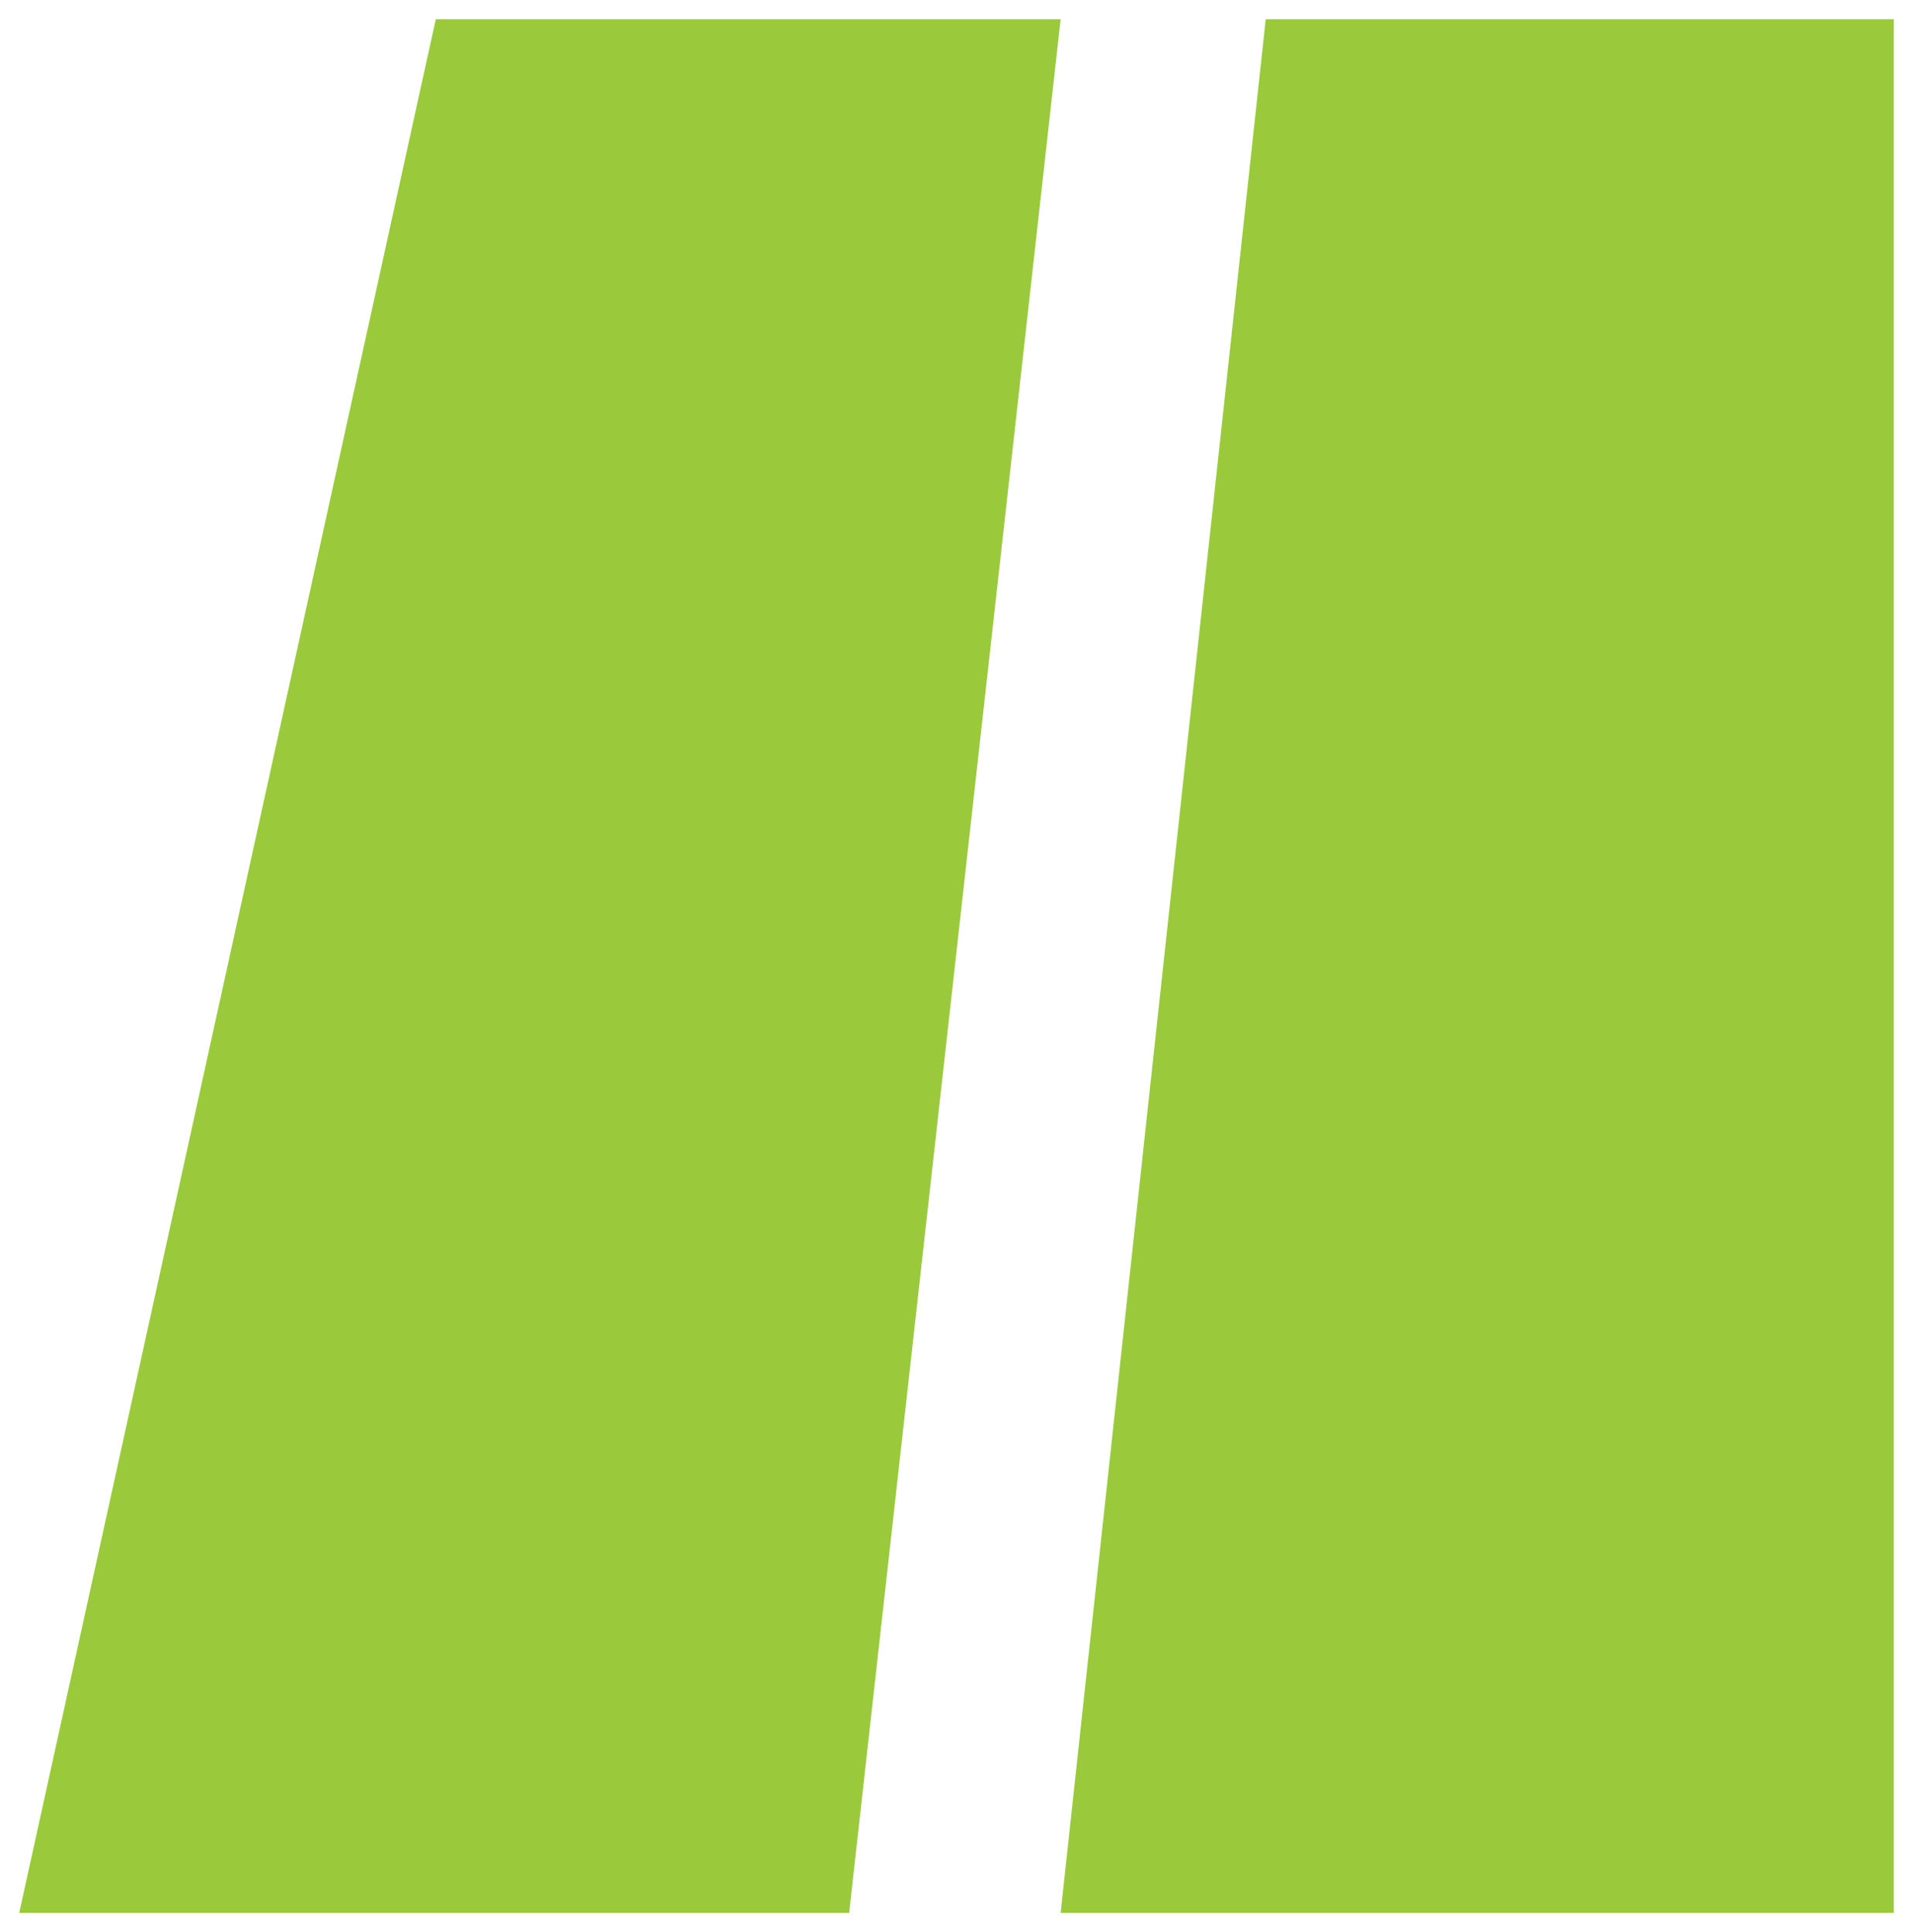
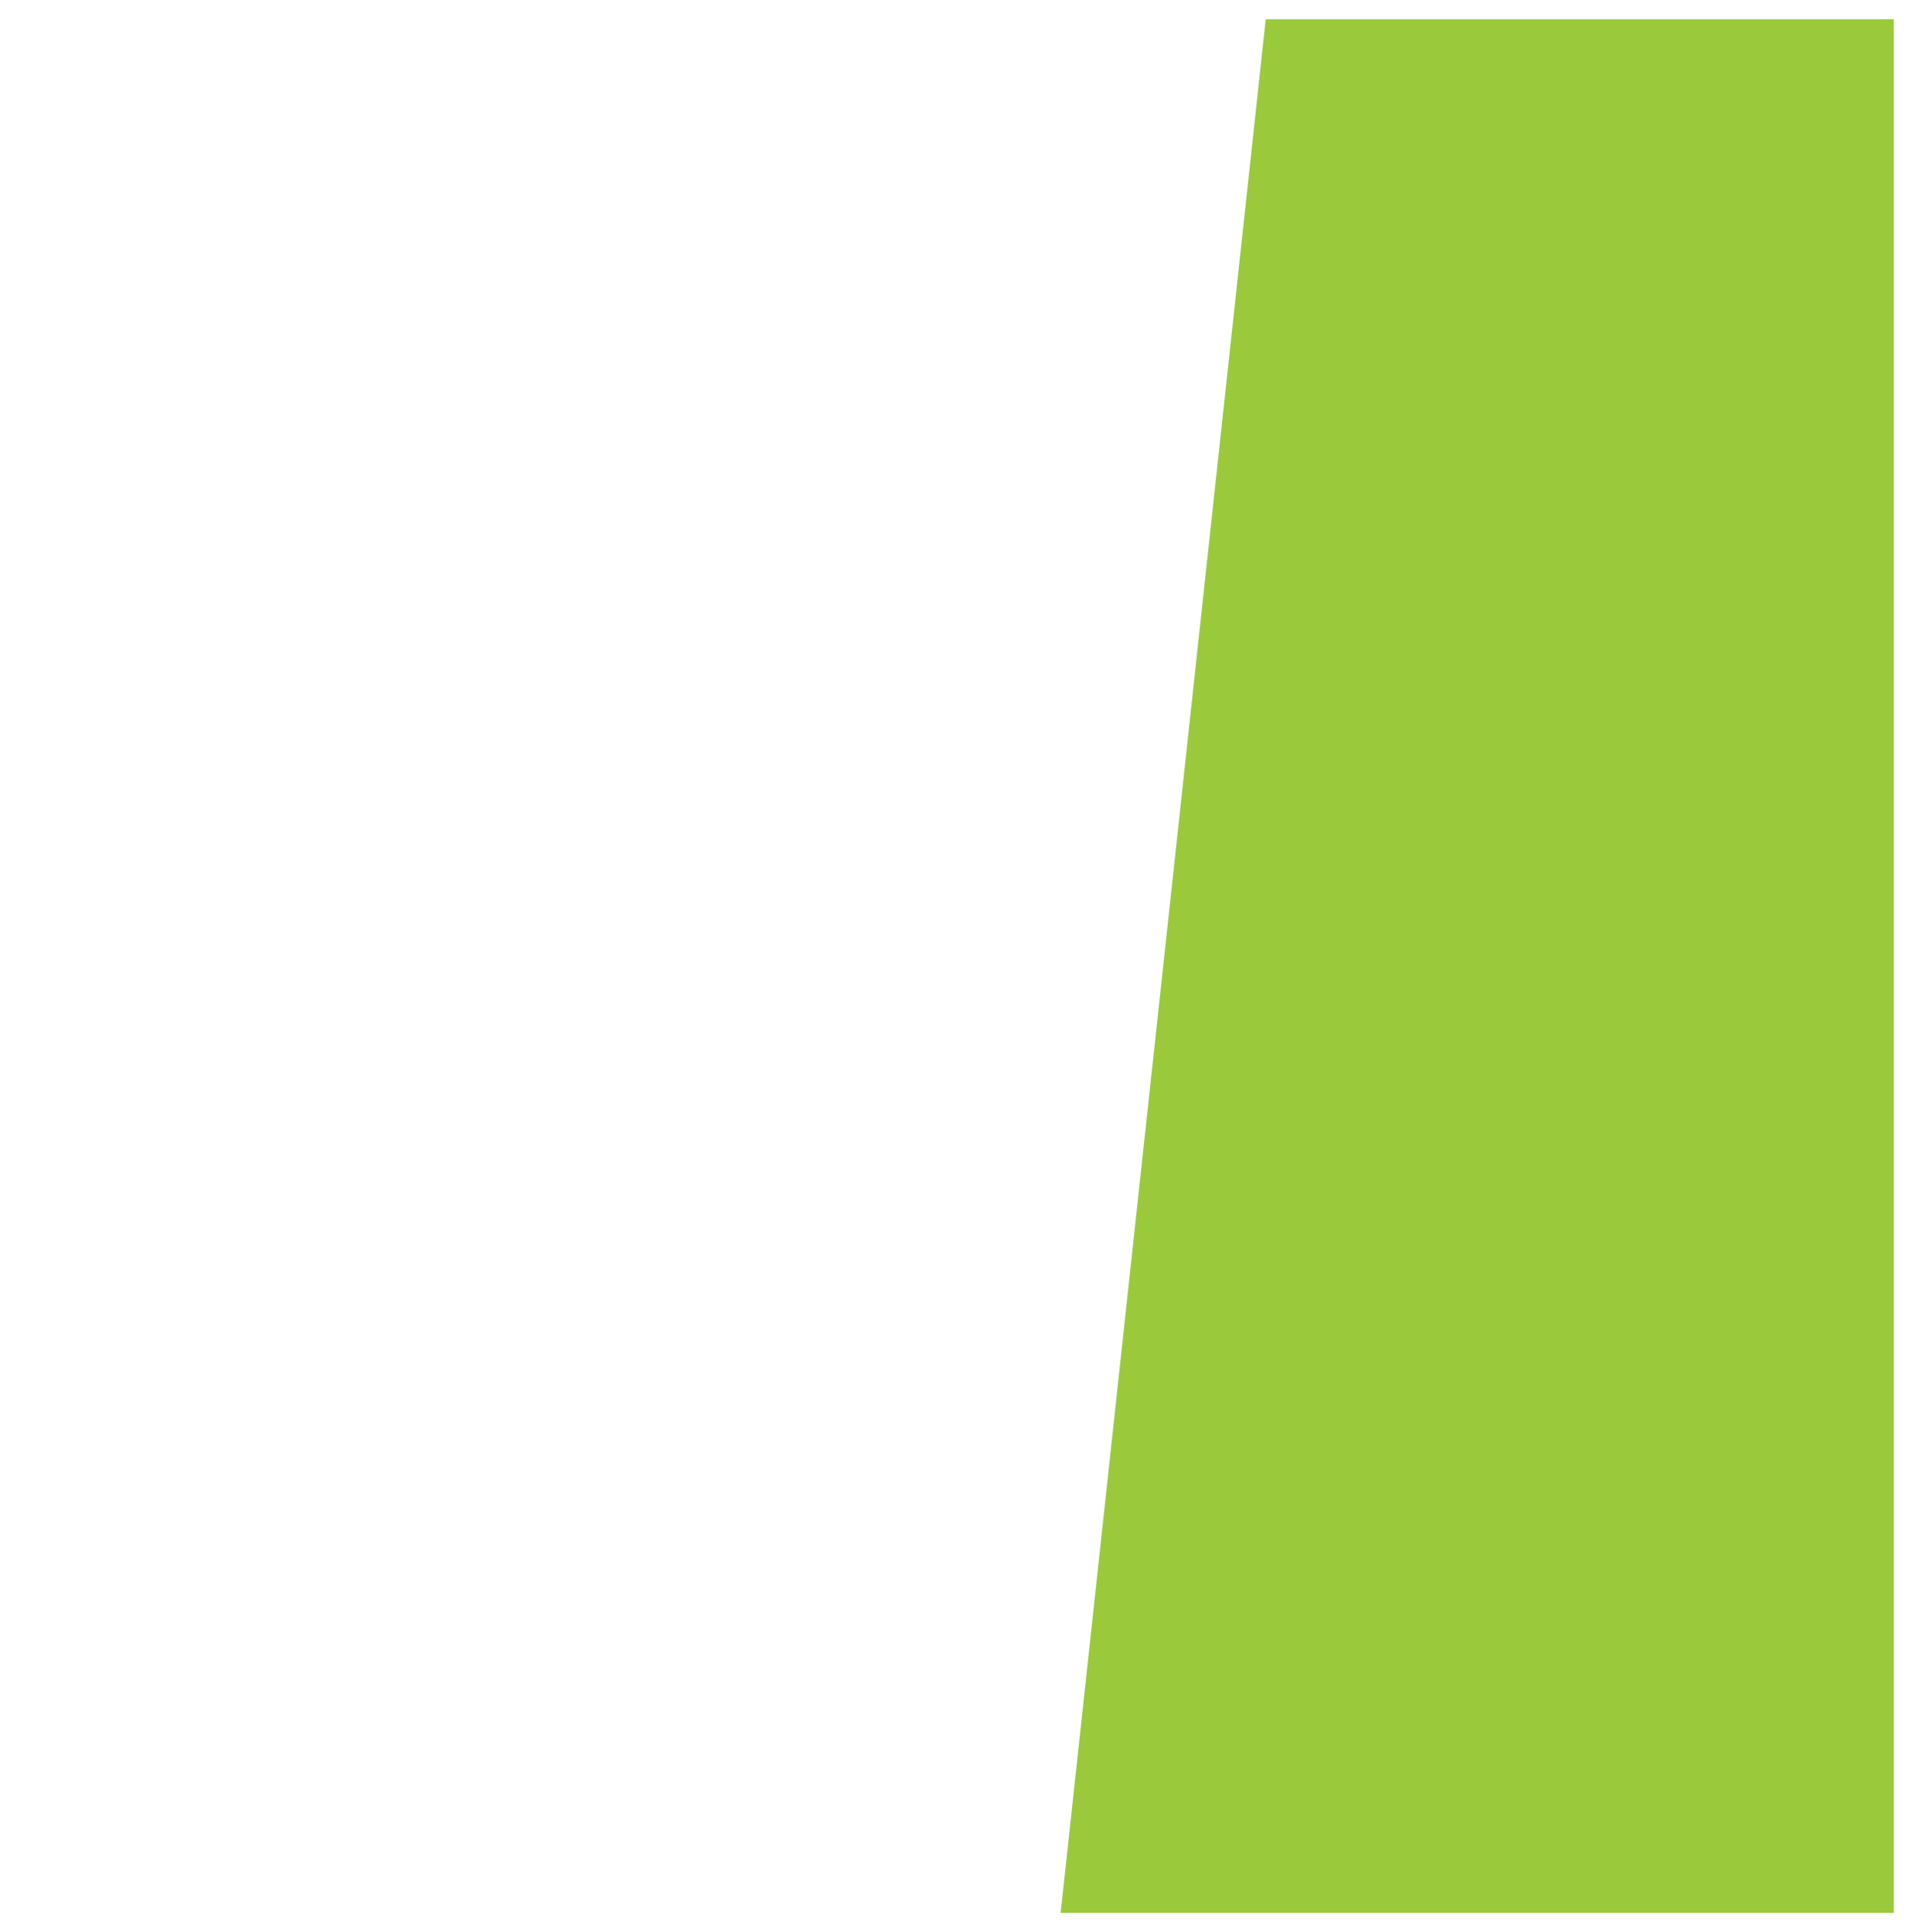
<svg xmlns="http://www.w3.org/2000/svg" version="1.1" id="Layer_1" x="0px" y="0px" viewBox="0 0 59.7 60.3" style="enable-background:new 0 0 59.7 60.3;" xml:space="preserve">
  <style type="text/css">
	.st0{fill:#9ACA3C;}
</style>
  <g>
    <polygon class="st0" points="59.1,59.7 59.1,0.6 39.5,0.6 33.1,59.7  " />
-     <polygon class="st0" points="26.5,59.7 33.1,0.6 13.6,0.6 0.6,59.7  " />
  </g>
</svg>